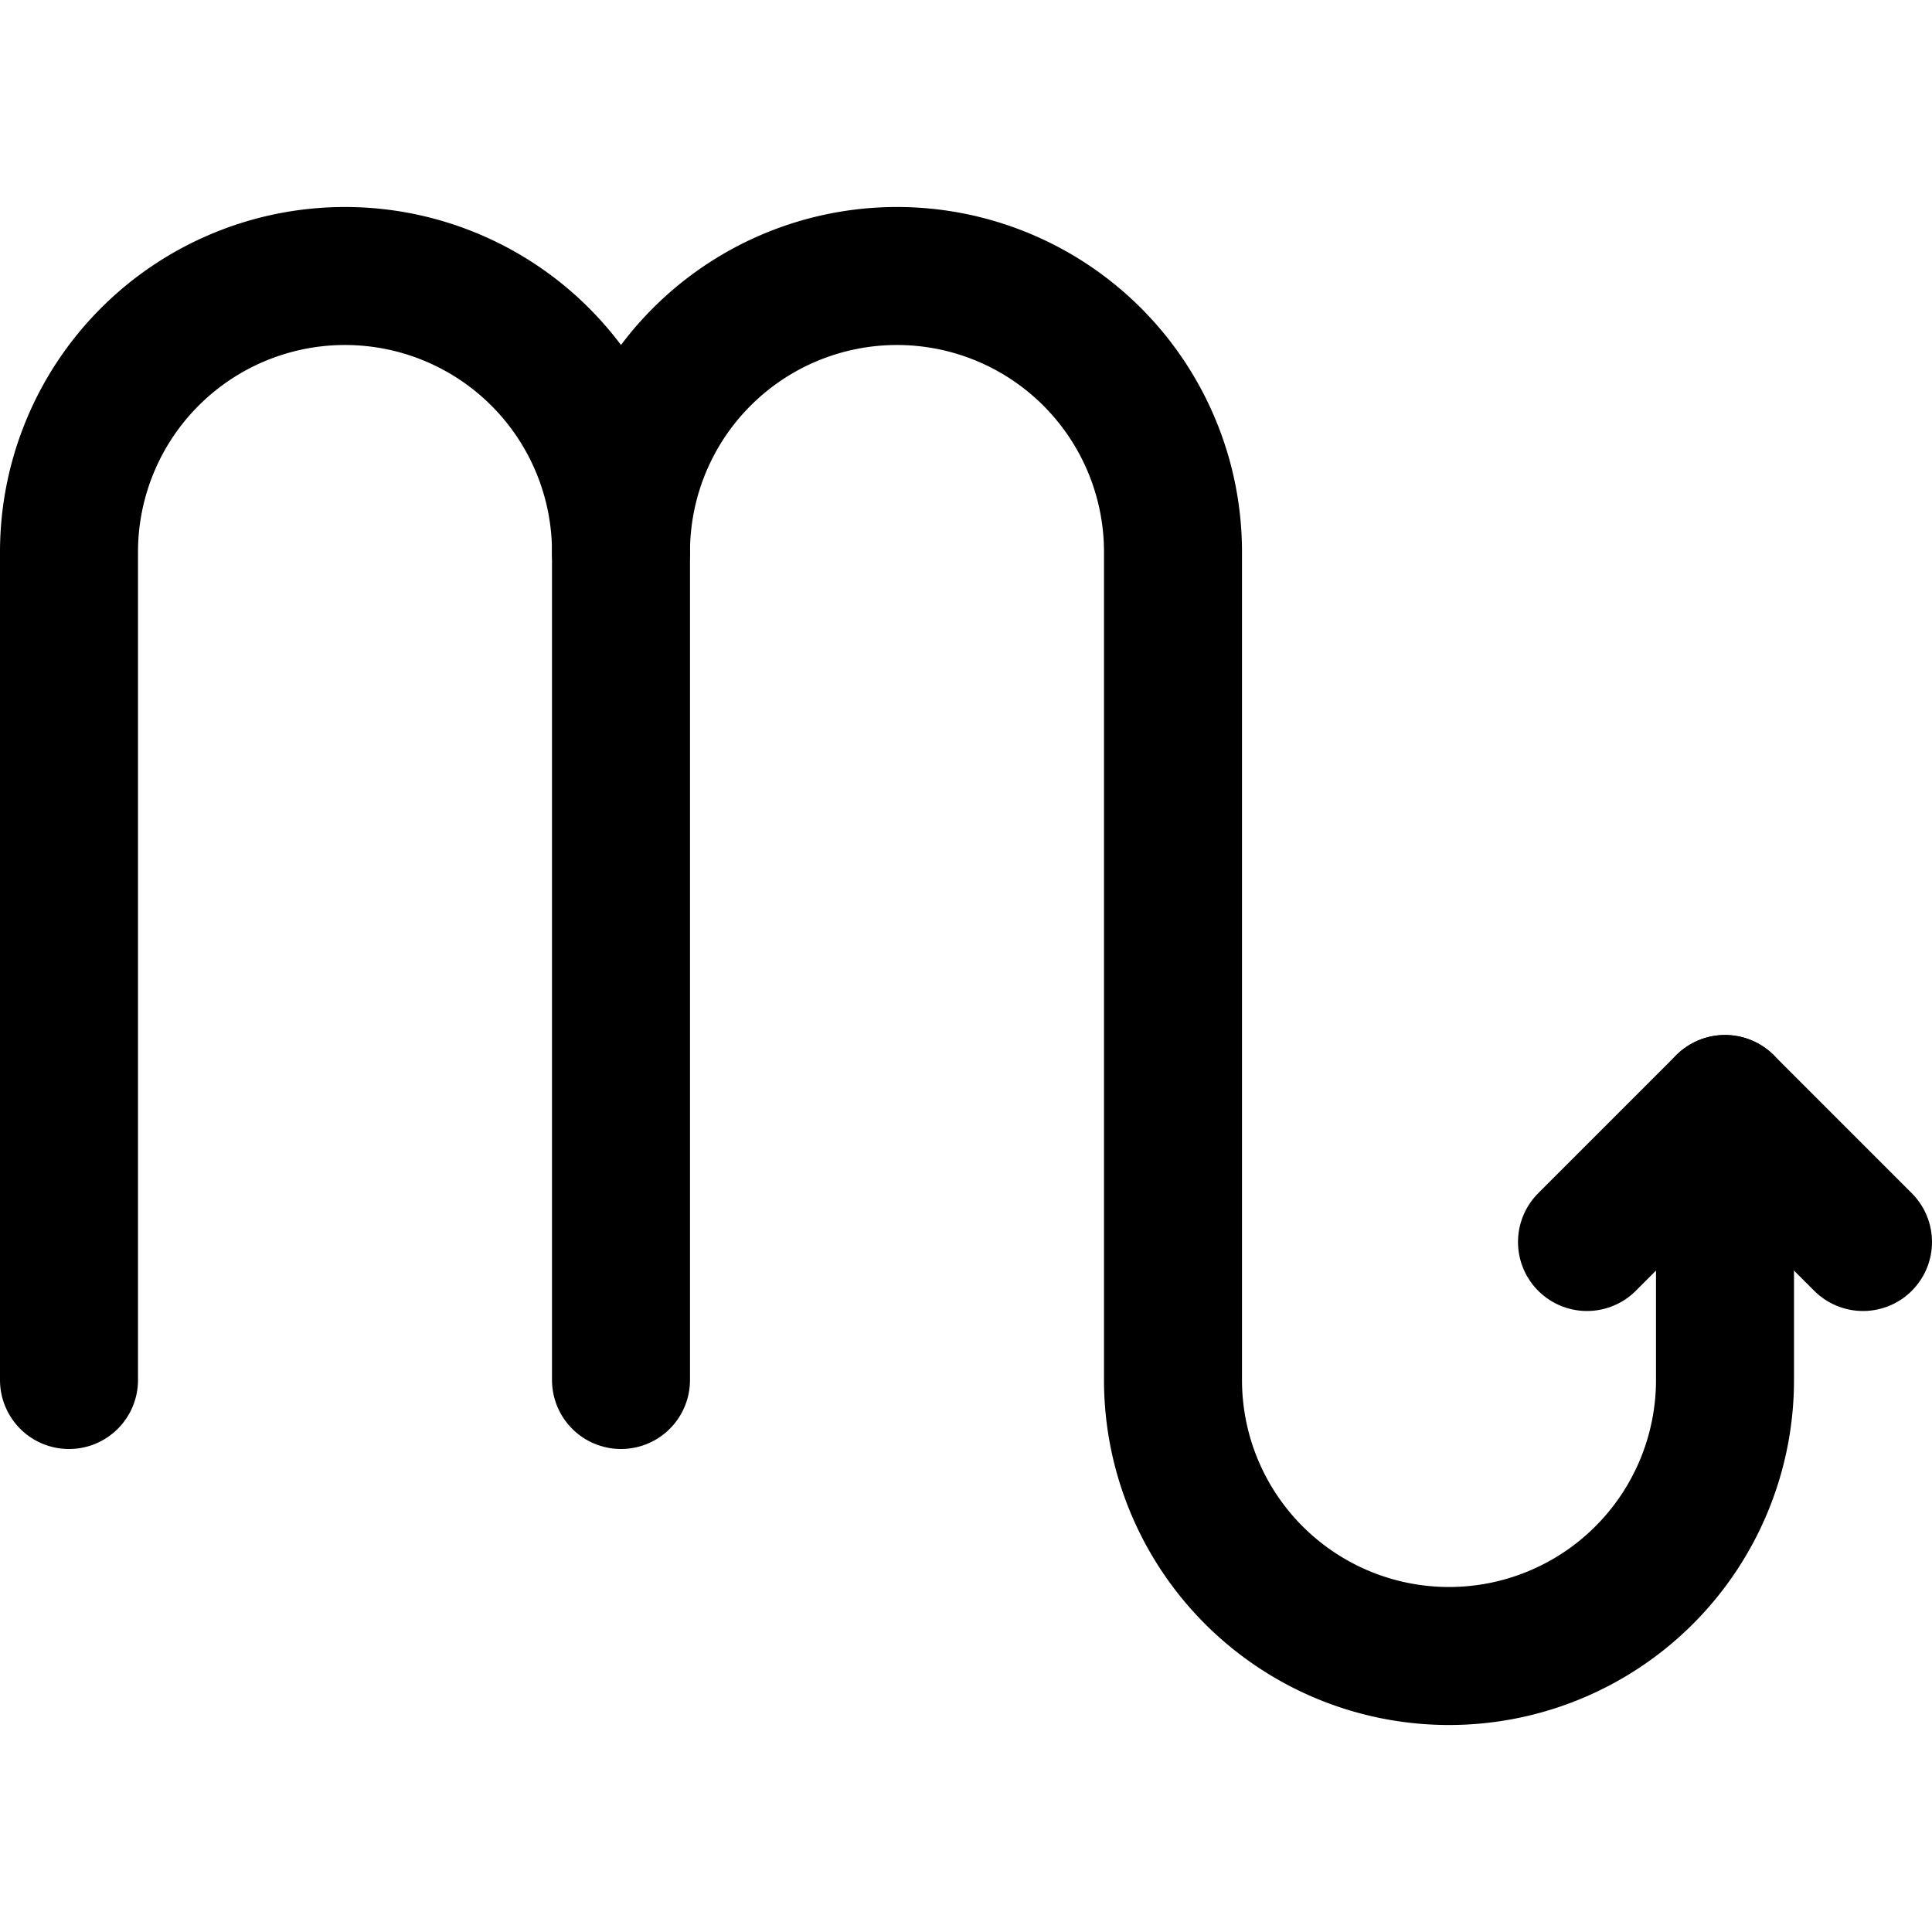
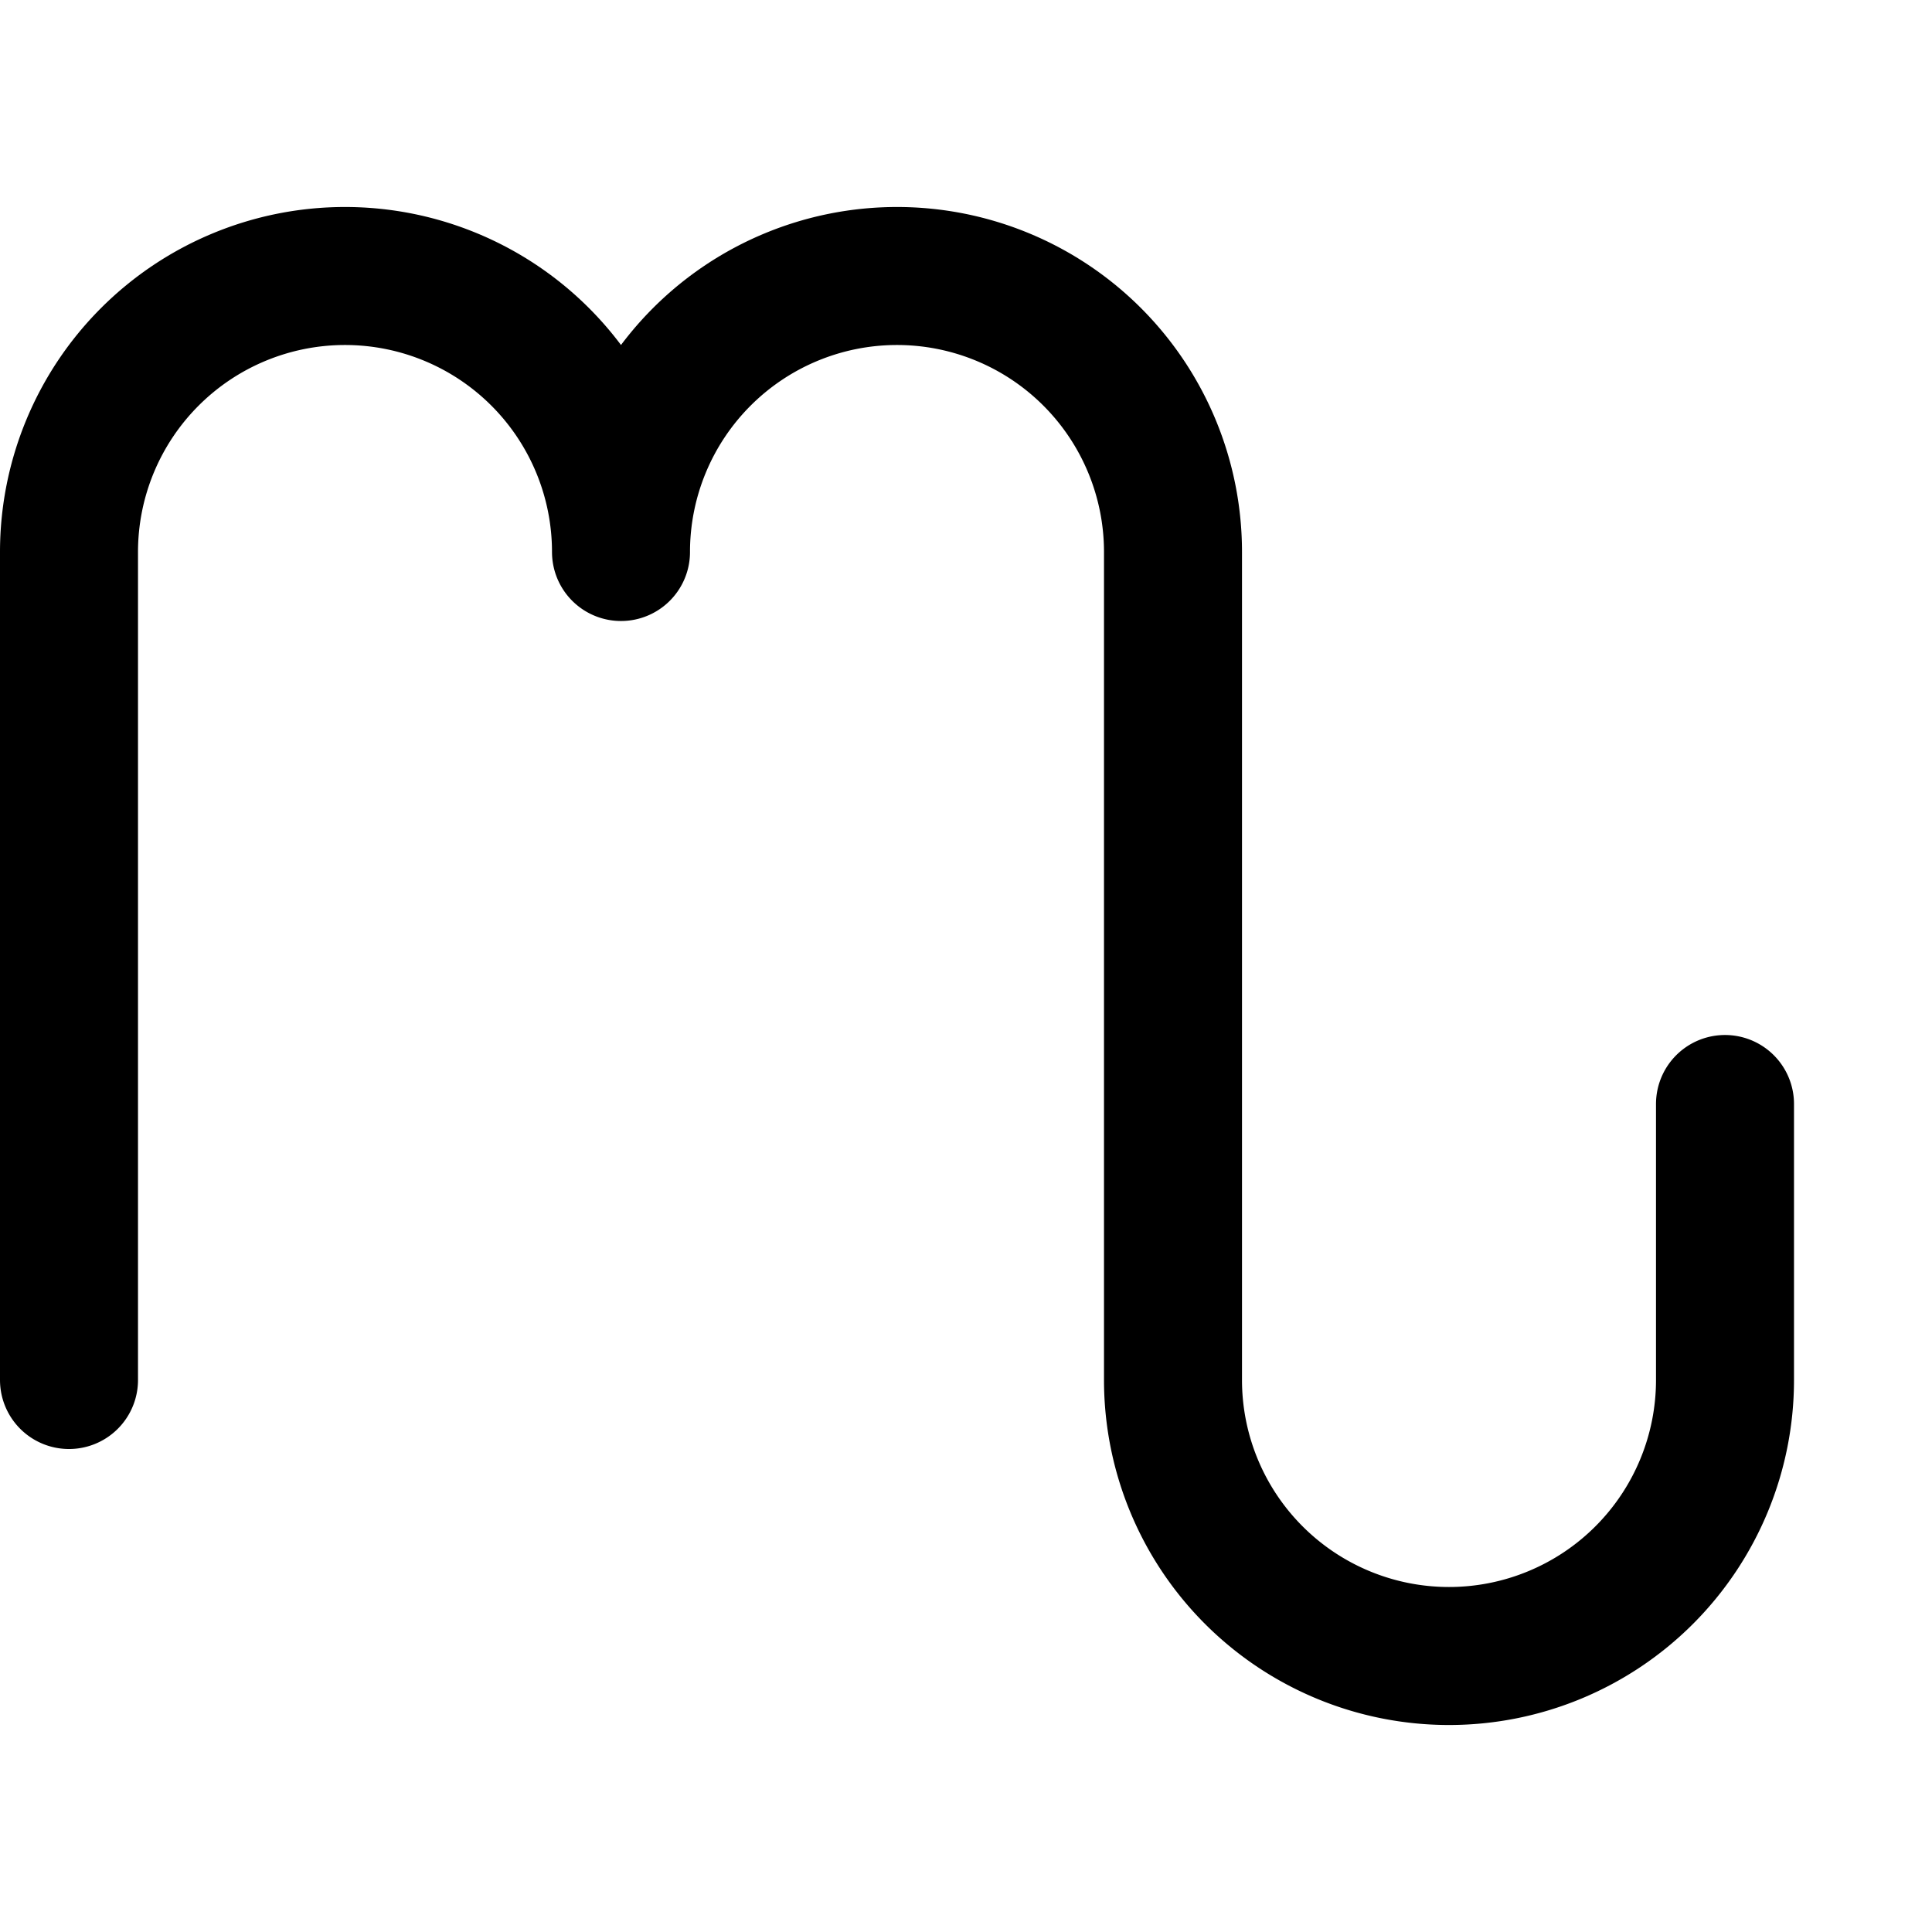
<svg xmlns="http://www.w3.org/2000/svg" width="800" height="800" viewBox="0 0 14 14">
  <g fill="none" stroke="currentColor" stroke-linecap="round" stroke-linejoin="round">
    <path d="M.5 10V4a2 2 0 1 1 4 0a2 2 0 1 1 4 0v6a2 2 0 0 0 4 0V8" />
-     <path d="m11.5 9l1-1l1 1m-9-5v6" />
  </g>
</svg>